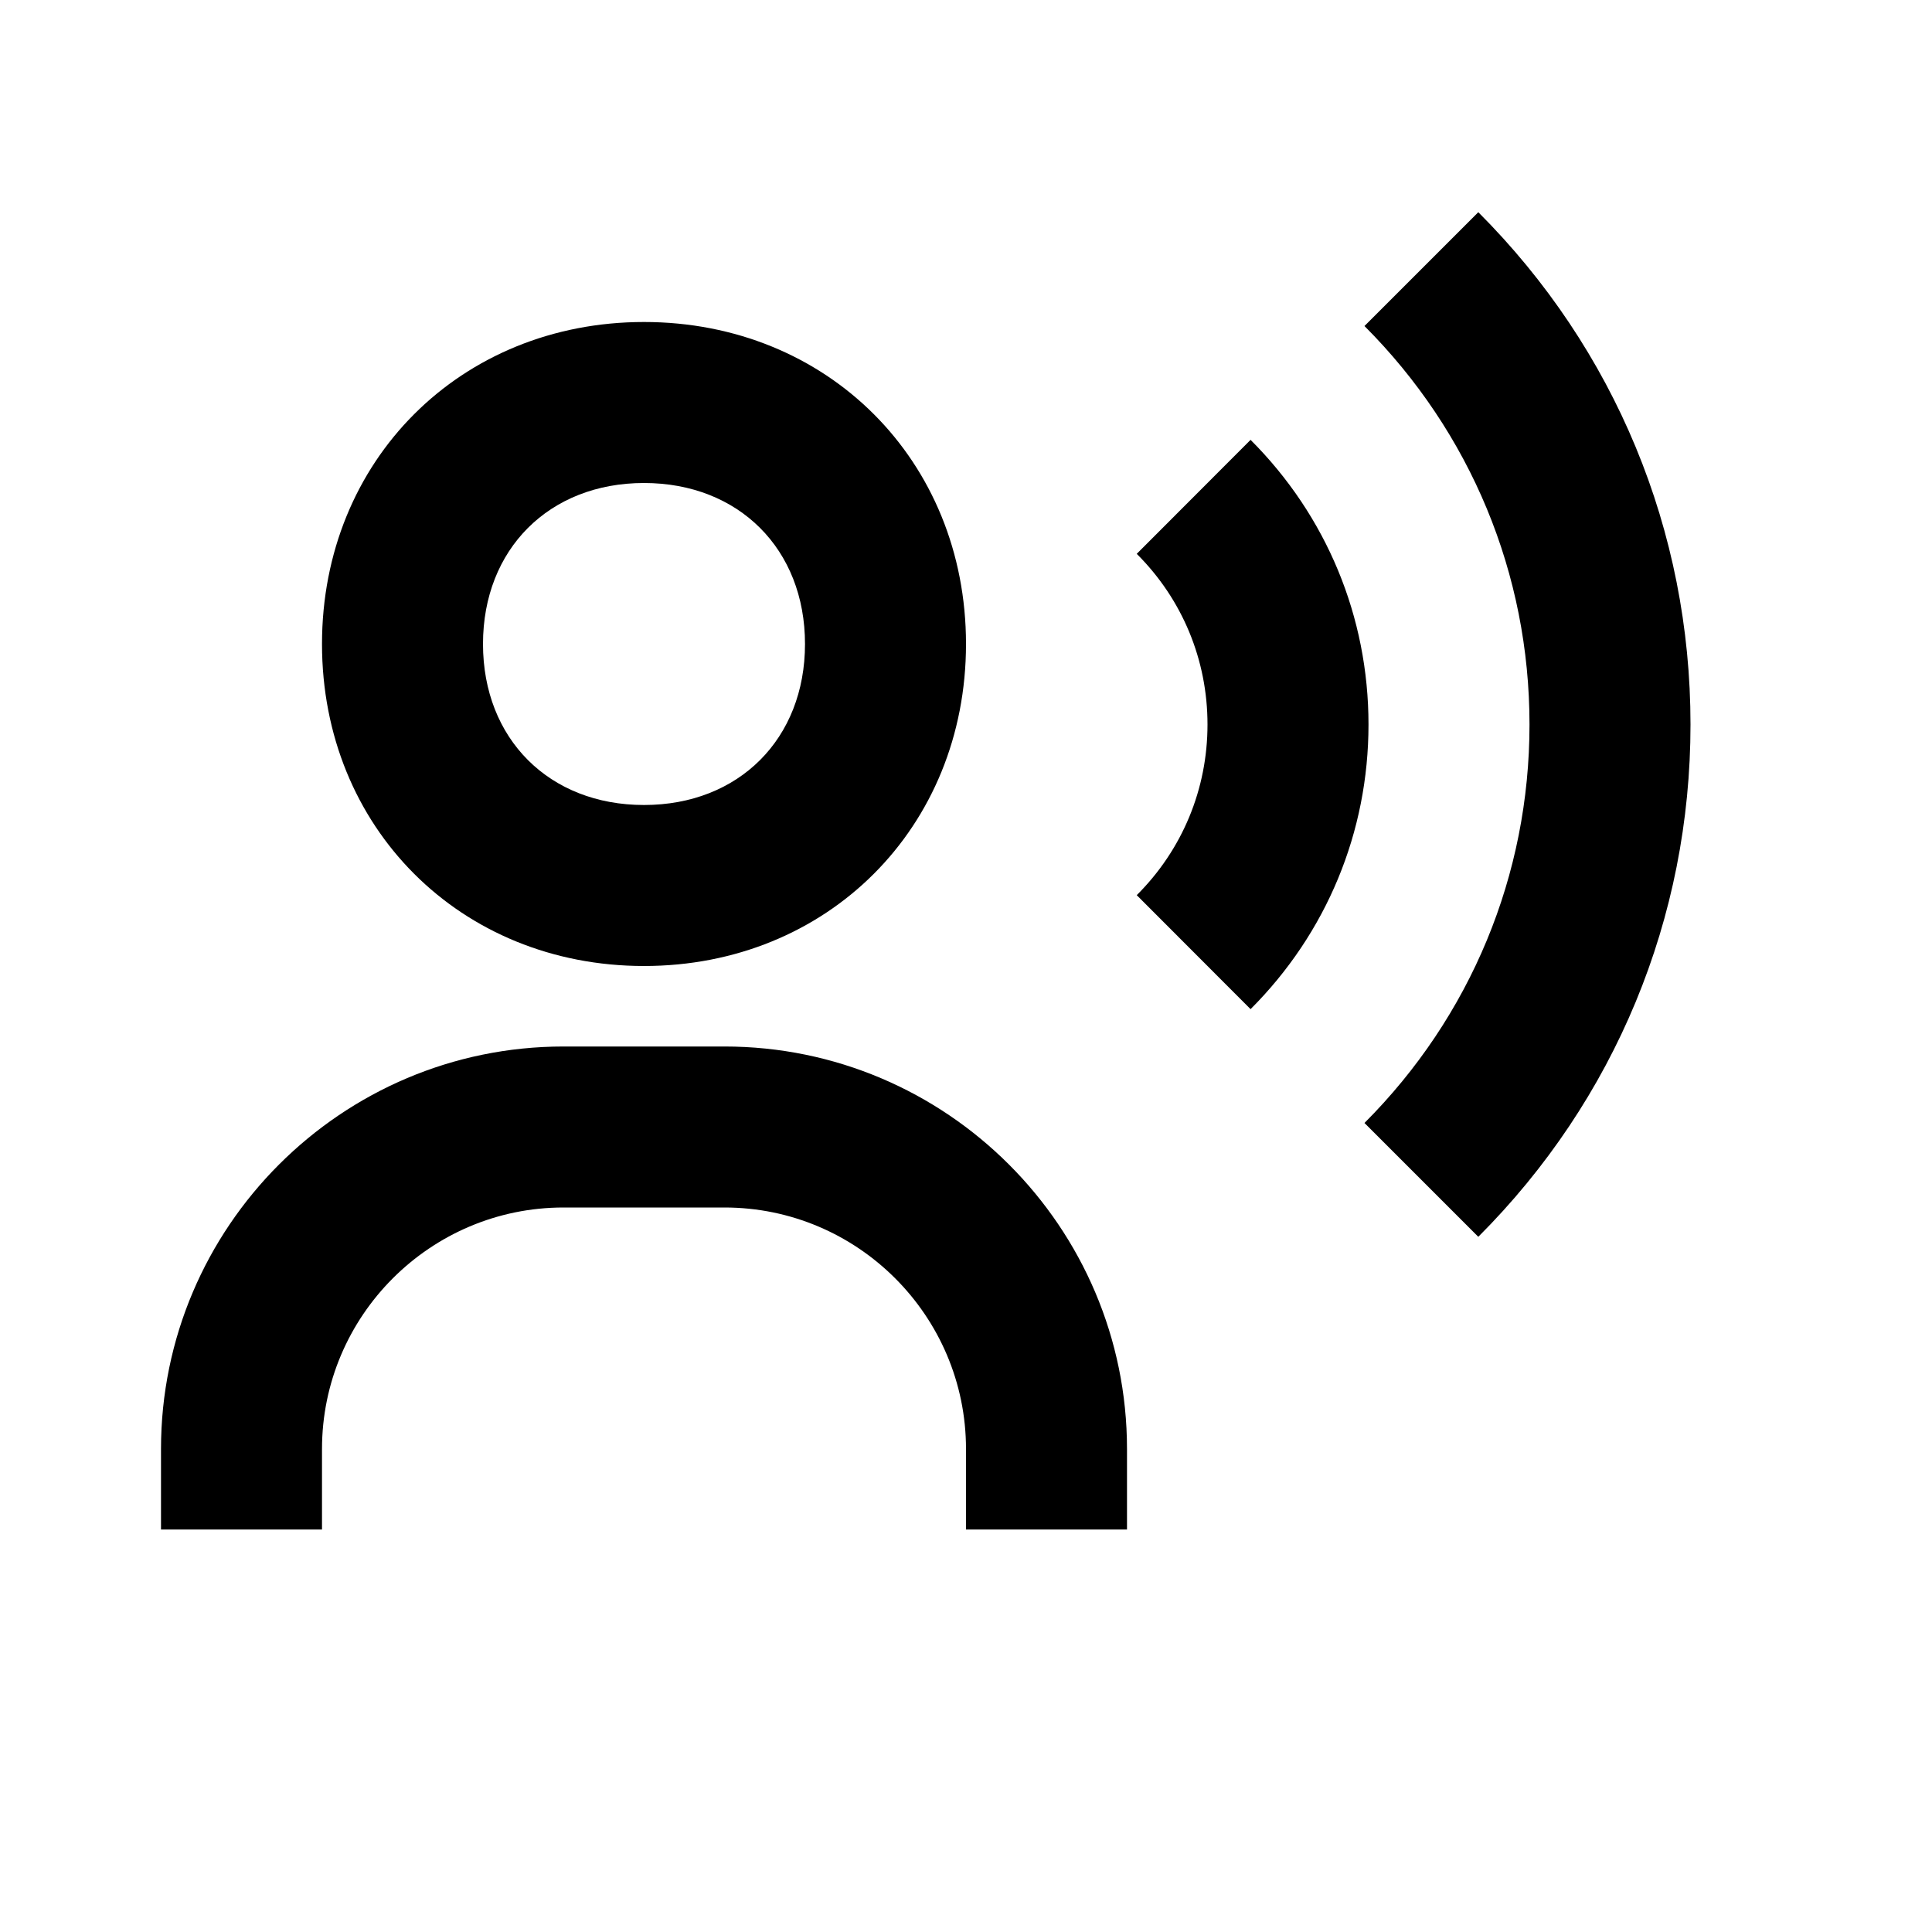
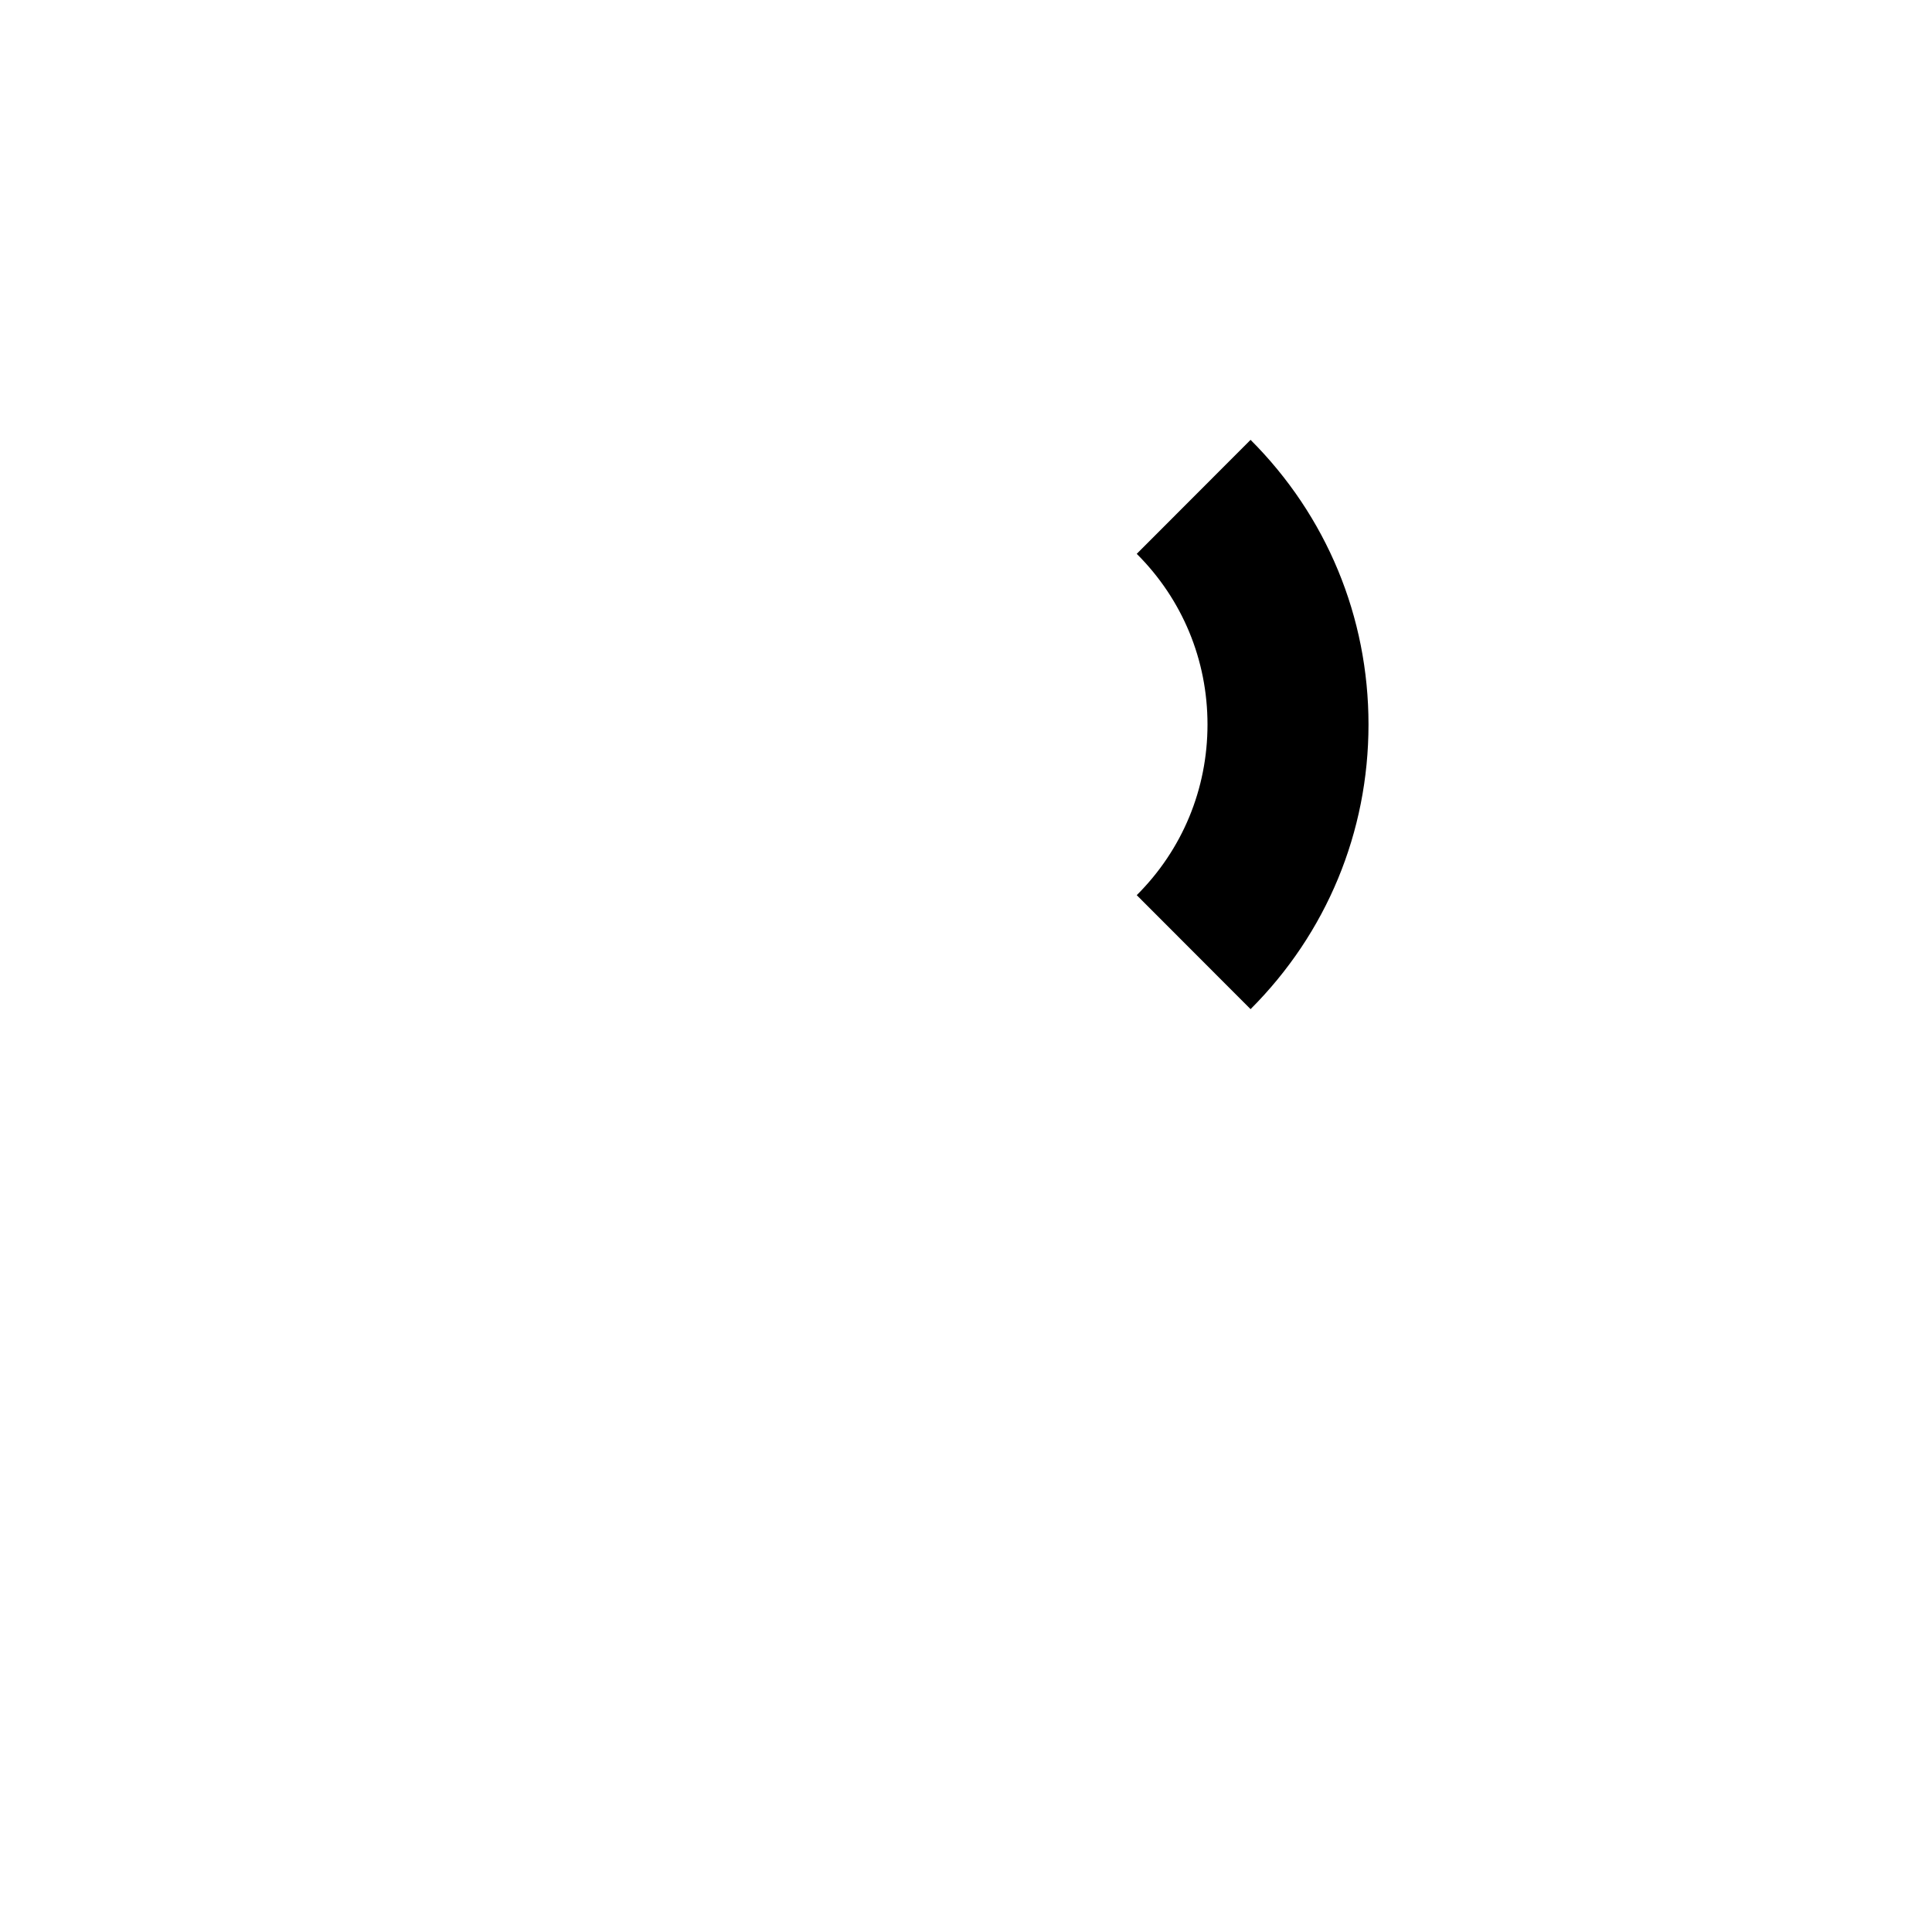
<svg xmlns="http://www.w3.org/2000/svg" width="24" height="24" viewBox="0 0 24 24" fill="none">
-   <path d="M8 12C10.28 12 12 10.28 12 8C12 5.72 10.28 4 8 4C5.72 4 4 5.72 4 8C4 10.28 5.72 12 8 12ZM8 6C9.178 6 10 6.822 10 8C10 9.178 9.178 10 8 10C6.822 10 6 9.178 6 8C6 6.822 6.822 6 8 6ZM9 13H7C4.243 13 2 15.243 2 18V19H4V18C4 16.346 5.346 15 7 15H9C10.654 15 12 16.346 12 18V19H14V18C14 15.243 11.757 13 9 13ZM18.364 2.636L16.95 4.05C18.271 5.373 19 7.131 19 9C19 10.869 18.271 12.627 16.95 13.95L18.364 15.364C20.064 13.663 21 11.403 21 9C21 6.597 20.064 4.337 18.364 2.636Z" fill="black" />
-   <path d="M15.535 5.464L14.121 6.88C14.688 7.445 15 8.198 15 9C15 9.802 14.688 10.555 14.121 11.12L15.535 12.536C16.479 11.592 17 10.337 17 9C17 7.663 16.479 6.408 15.535 5.464Z" fill="black" />
+   <path d="M15.535 5.464L14.121 6.88C14.688 7.445 15 8.198 15 9C15 9.802 14.688 10.555 14.121 11.12L15.535 12.536C16.479 11.592 17 10.337 17 9C17 7.663 16.479 6.408 15.535 5.464" fill="black" />
</svg>